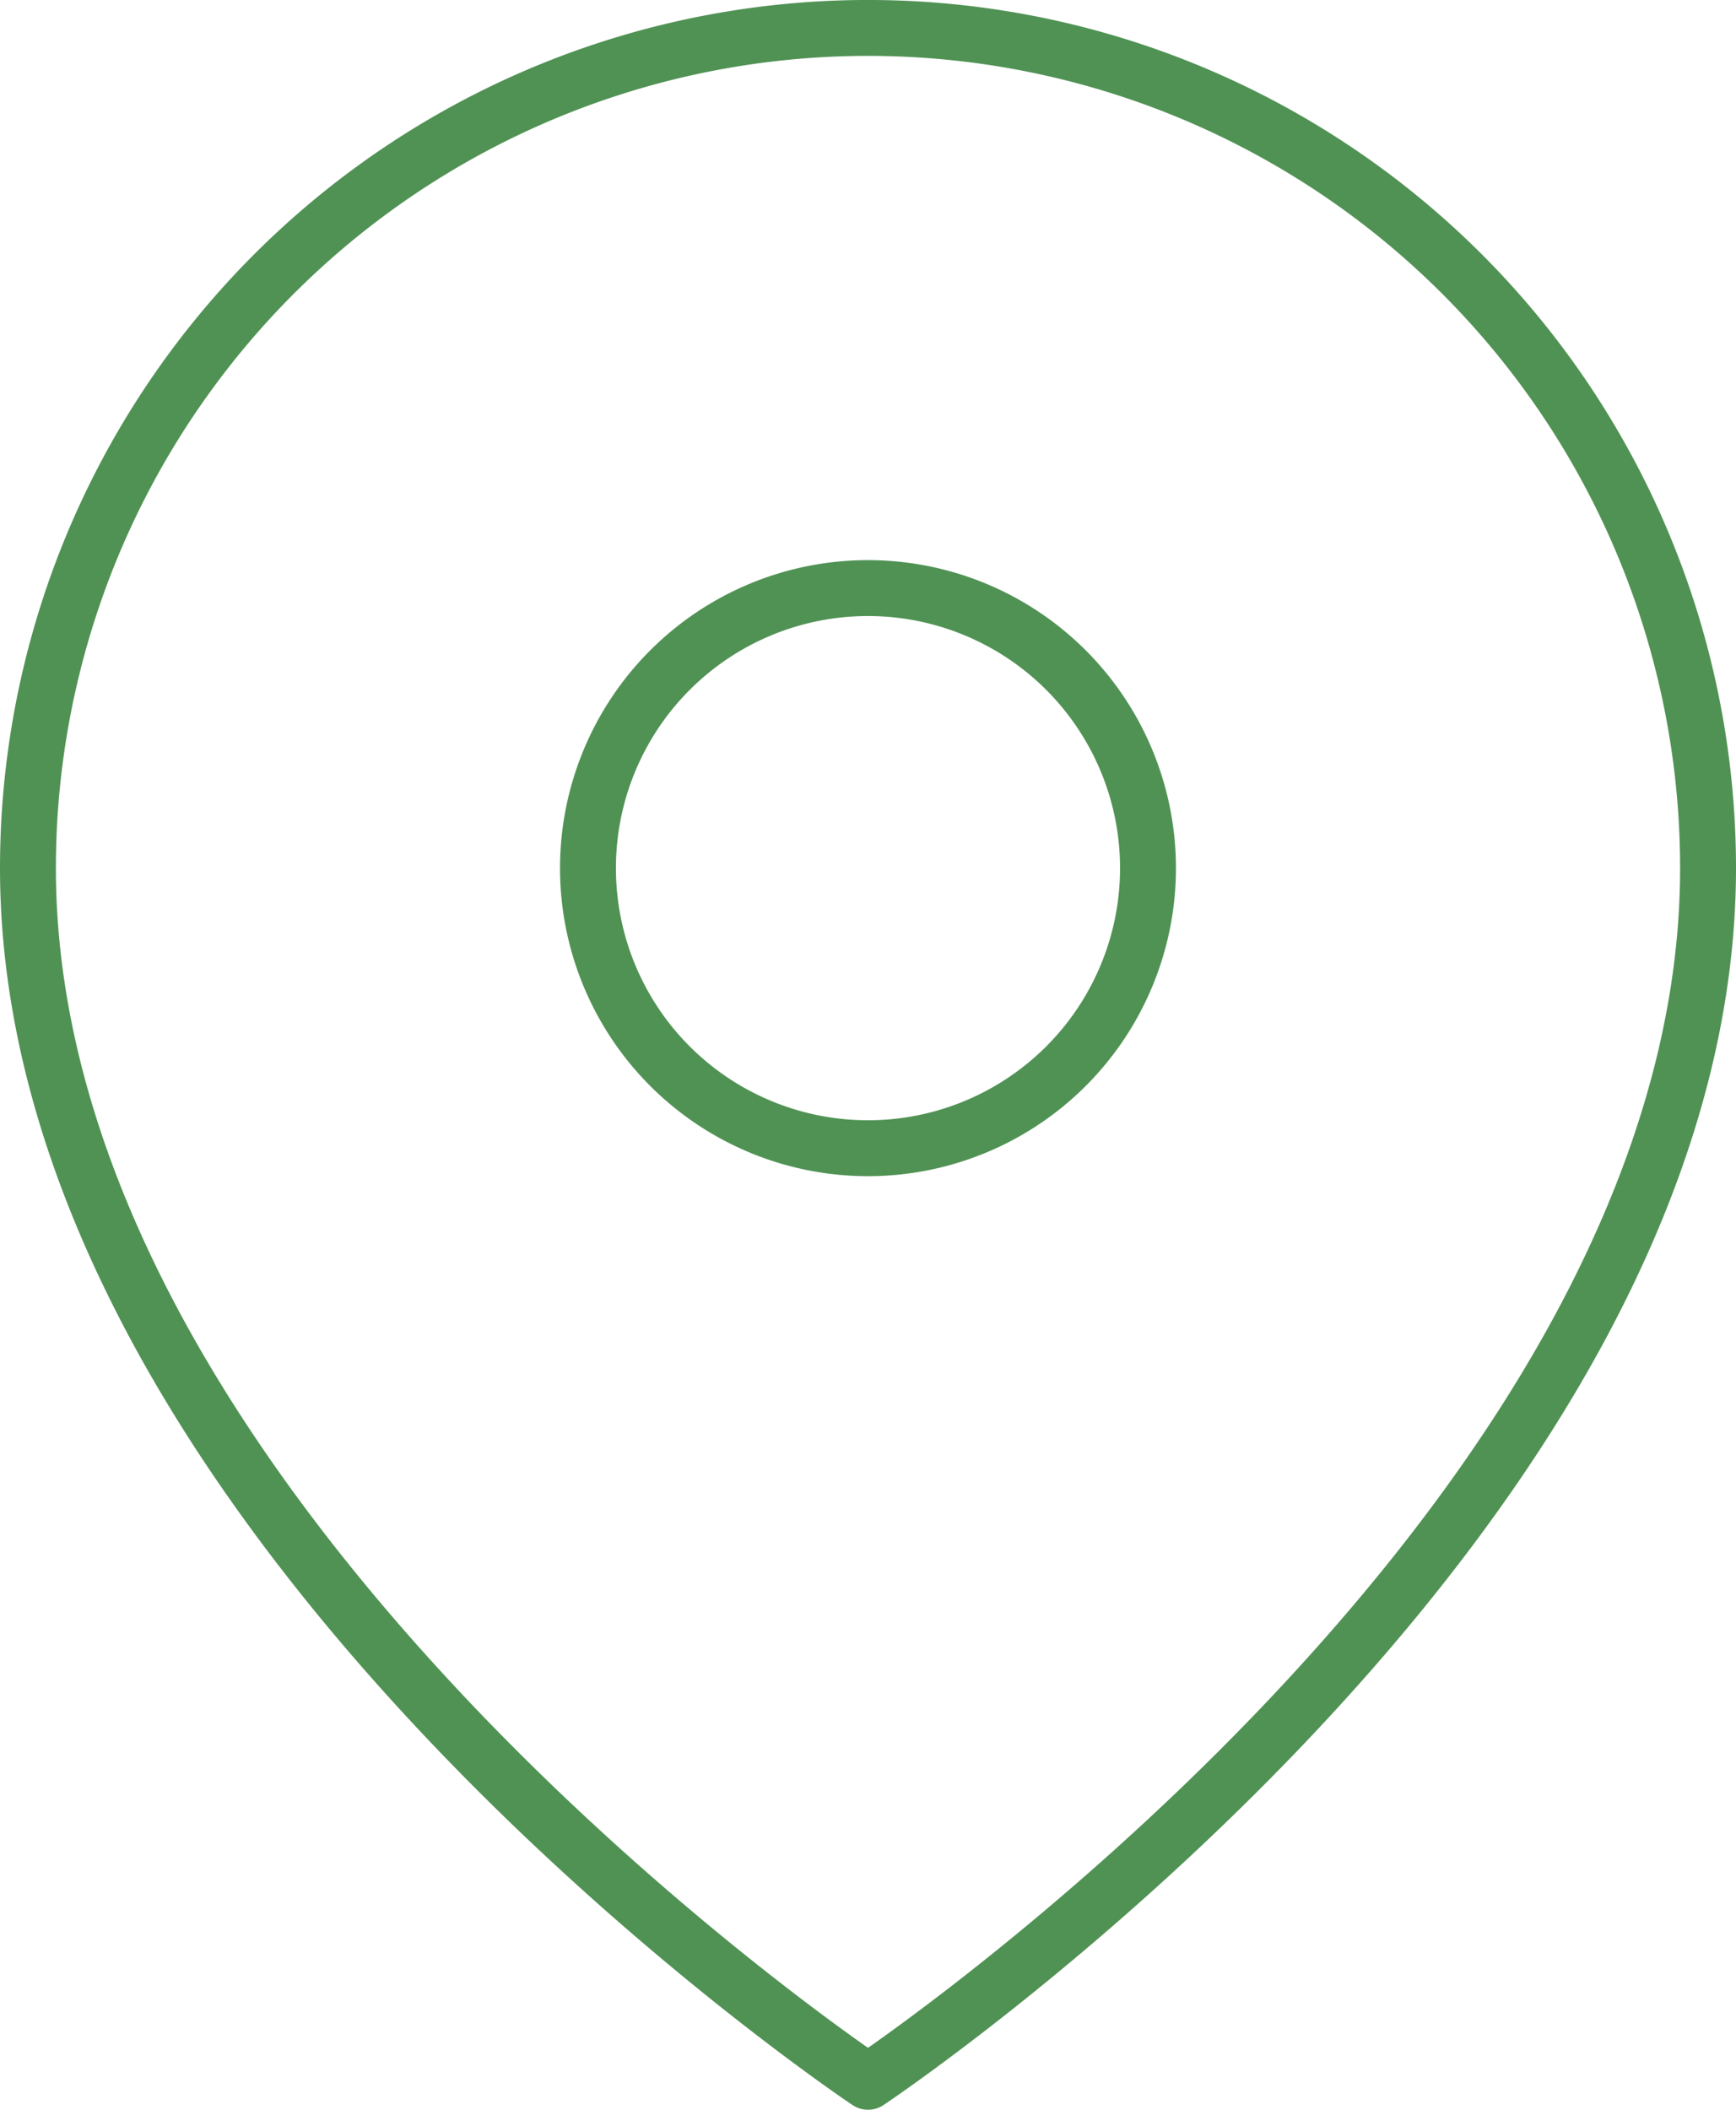
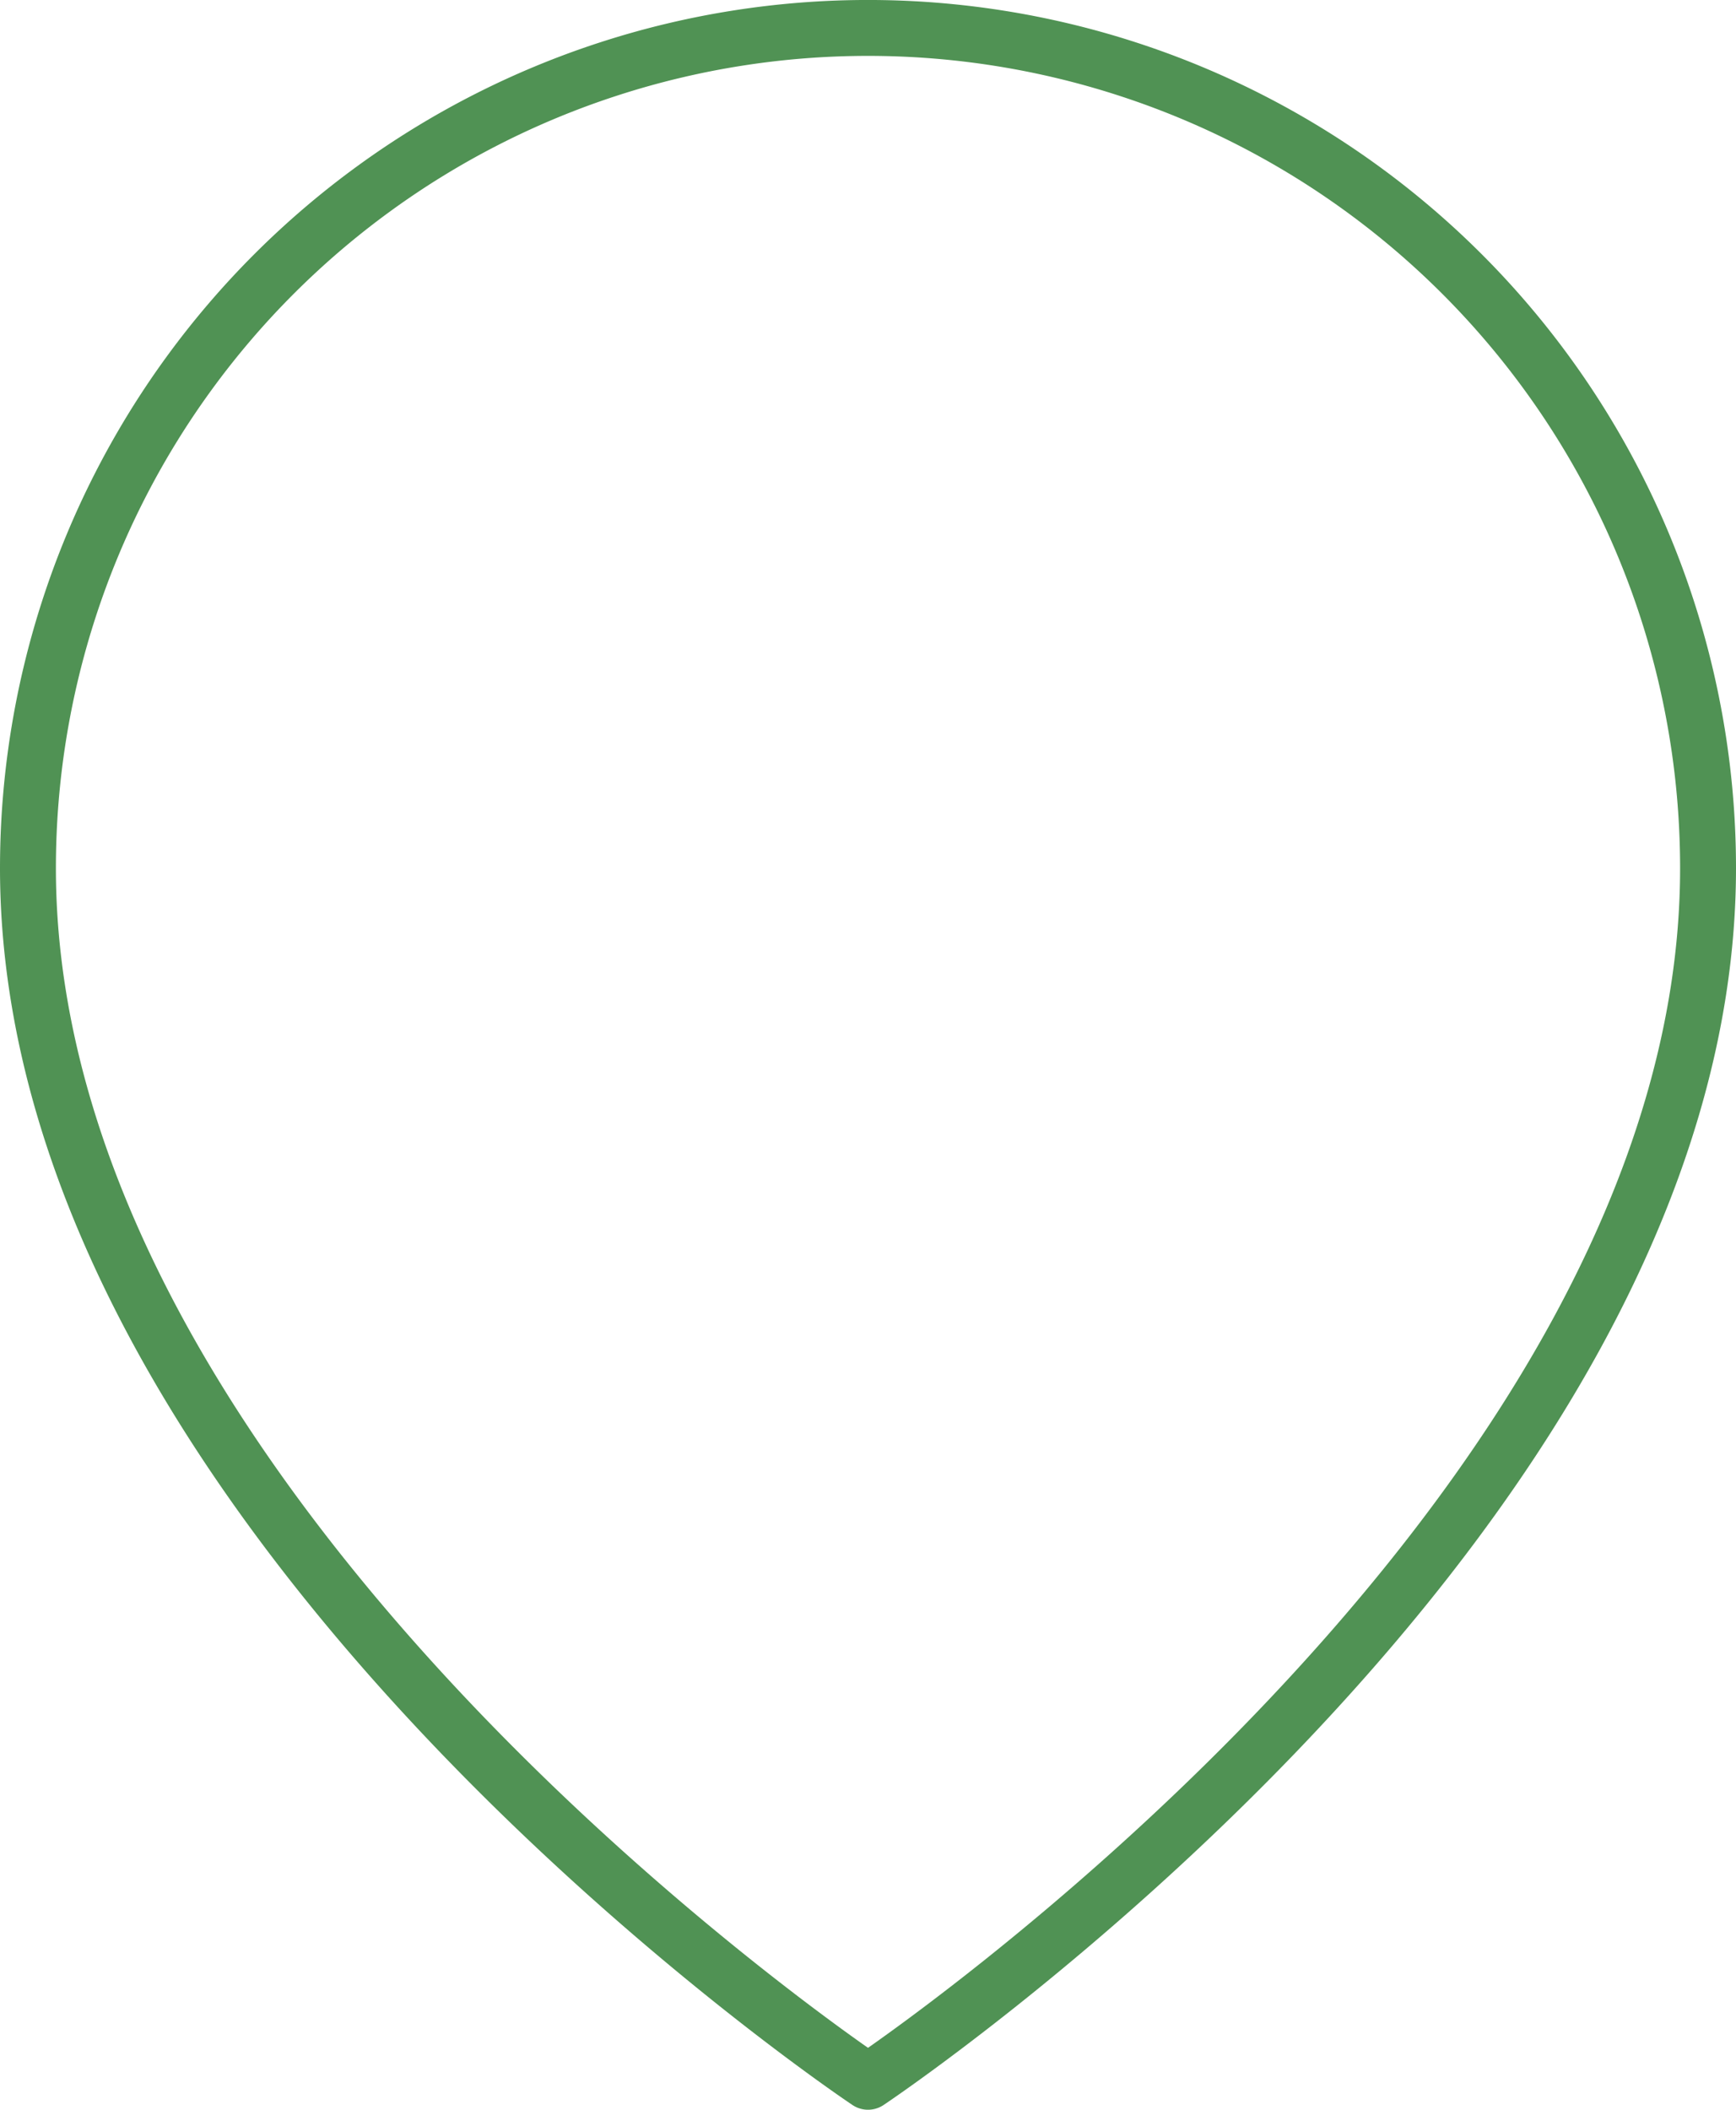
<svg xmlns="http://www.w3.org/2000/svg" class="max-md:w-7" width="46.585" height="56.604" viewBox="0 0 46.585 56.604">
  <g id="Icon_feather-map-pin" data-name="Icon feather-map-pin" transform="translate(-3.75 -0.75)">
    <path id="Path_23" data-name="Path 23" d="M49.585,24.042c0,17.533-22.542,32.561-22.542,32.561S4.5,41.575,4.5,24.042a22.542,22.542,0,1,1,45.085,0Z" transform="translate(0 0)" fill="none" stroke="#509254" stroke-linecap="round" stroke-linejoin="round" stroke-width="1.5" />
-     <path id="Path_24" data-name="Path 24" d="M28.528,18.014A7.514,7.514,0,1,1,21.014,10.5a7.514,7.514,0,0,1,7.514,7.514Z" transform="translate(6.028 6.028)" fill="none" stroke="#509254" stroke-linecap="round" stroke-linejoin="round" stroke-width="1.5" />
  </g>
</svg>